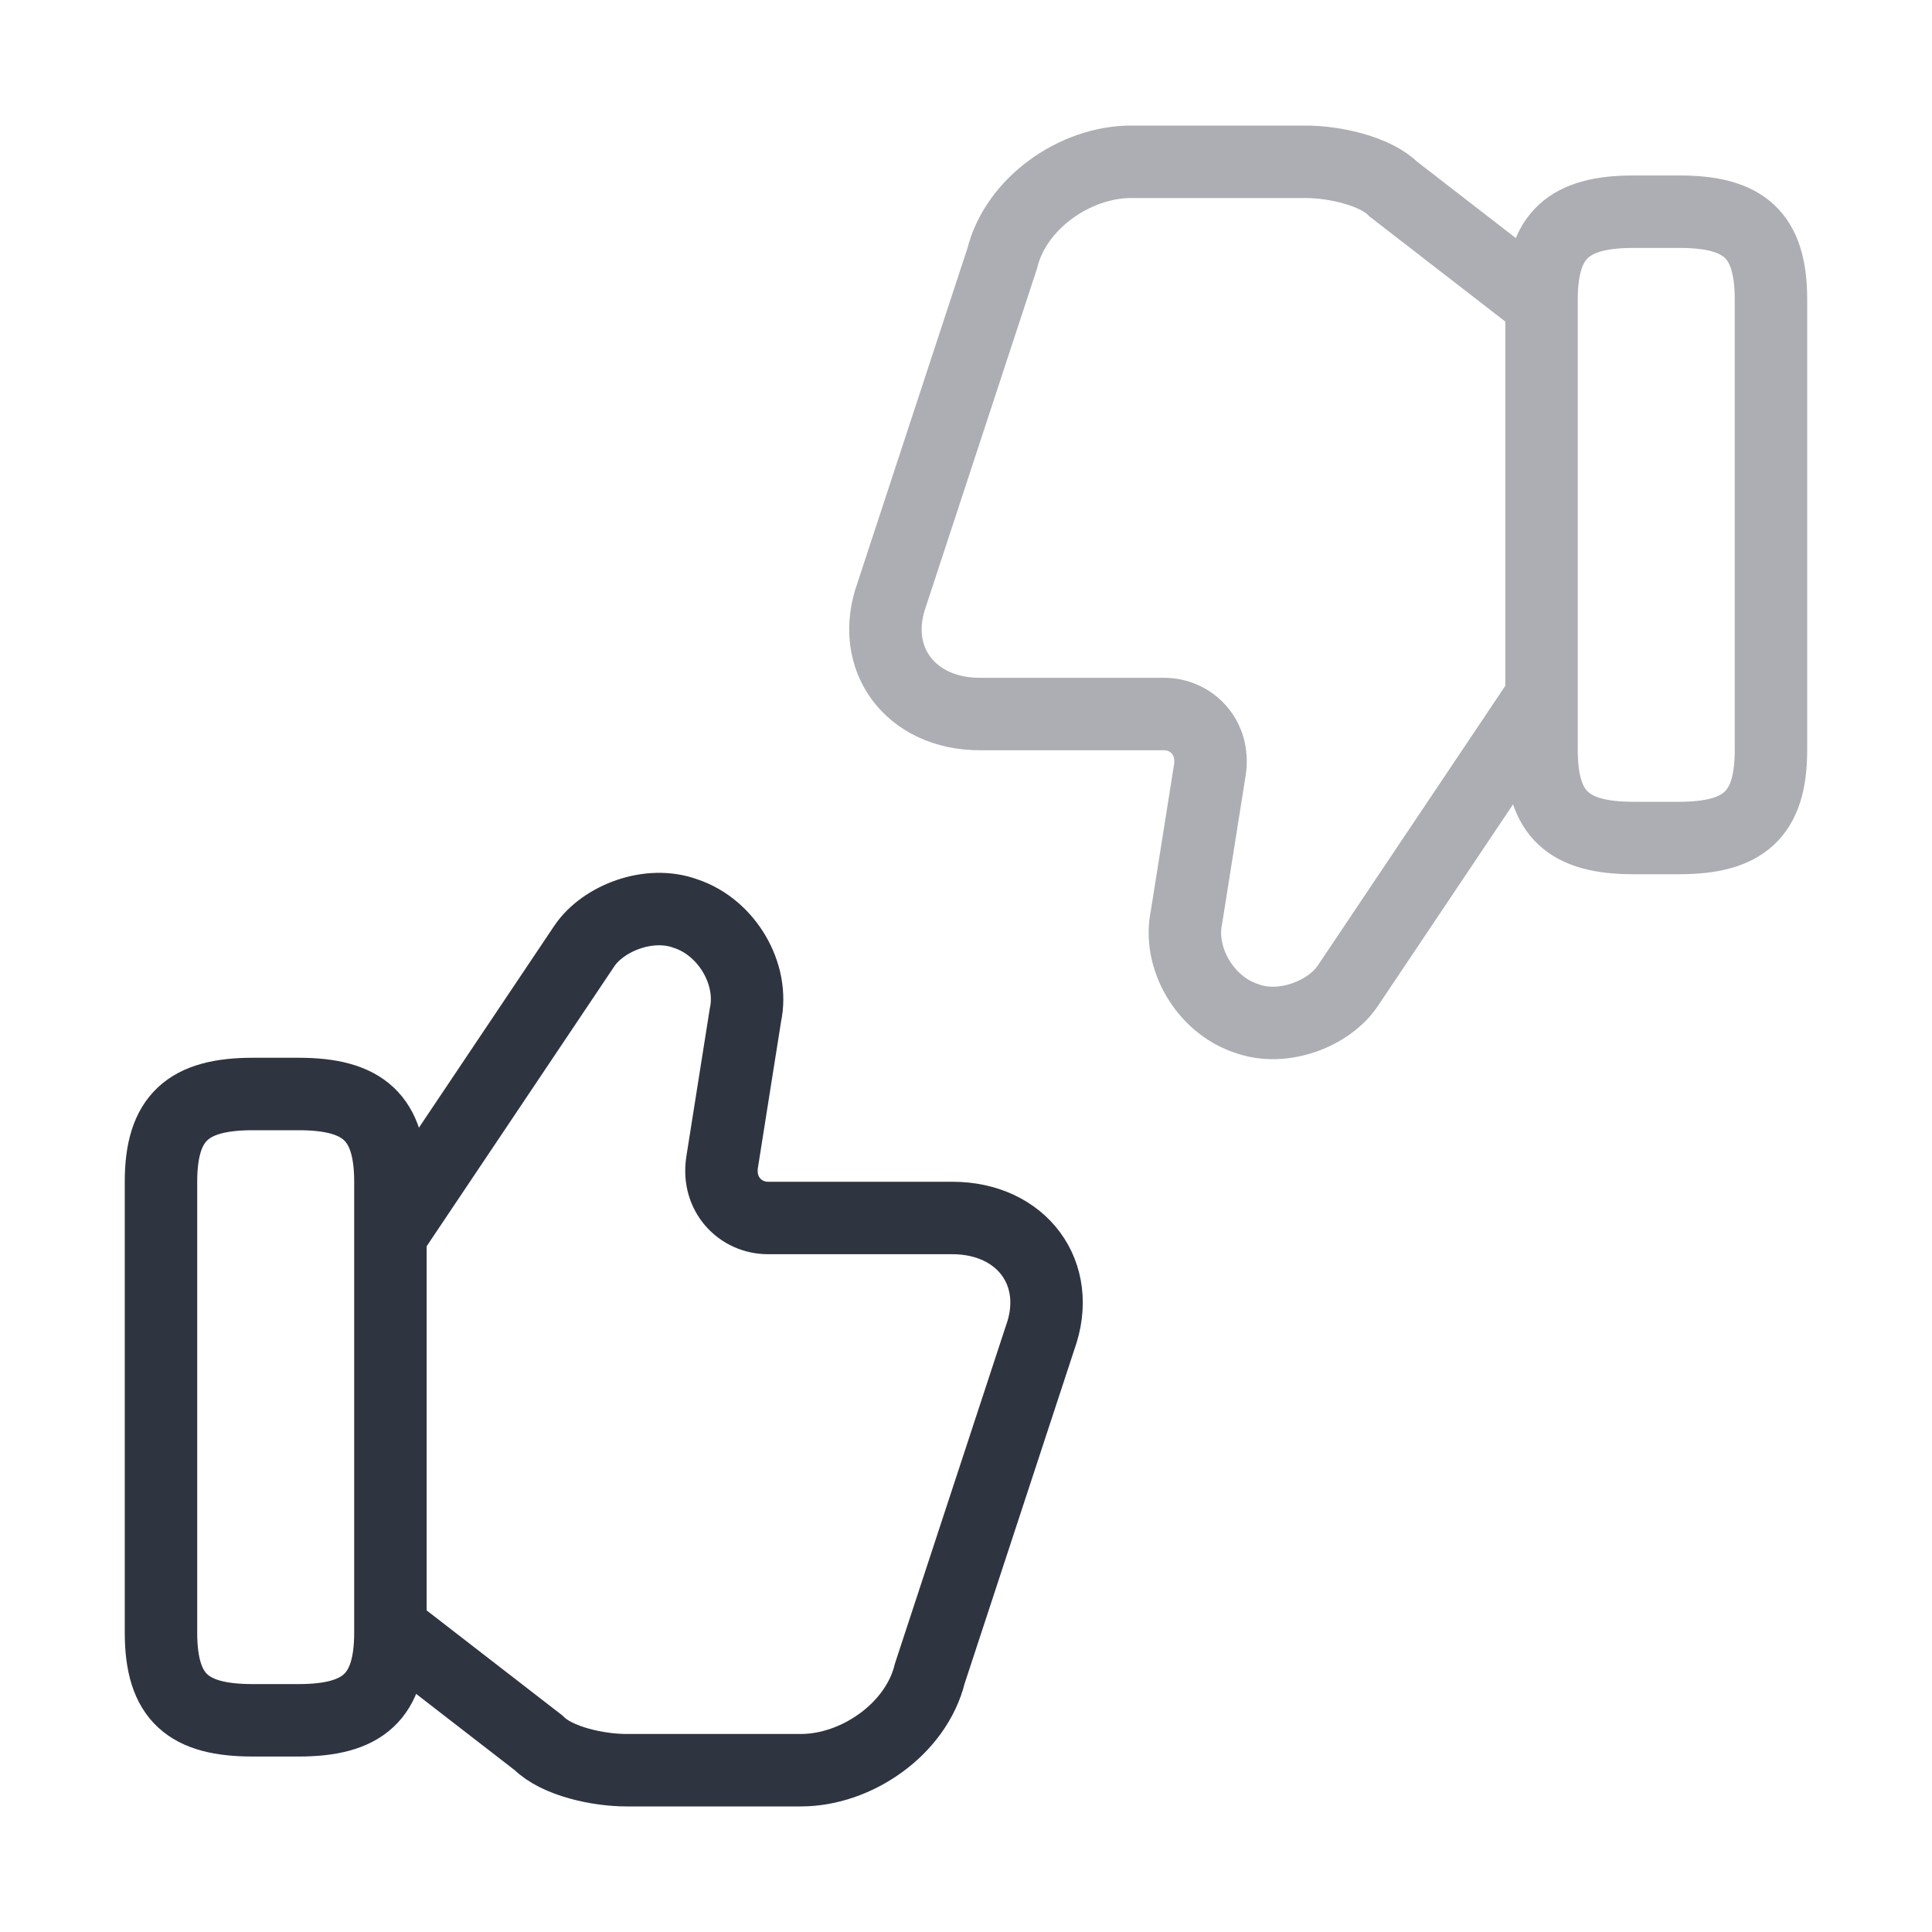
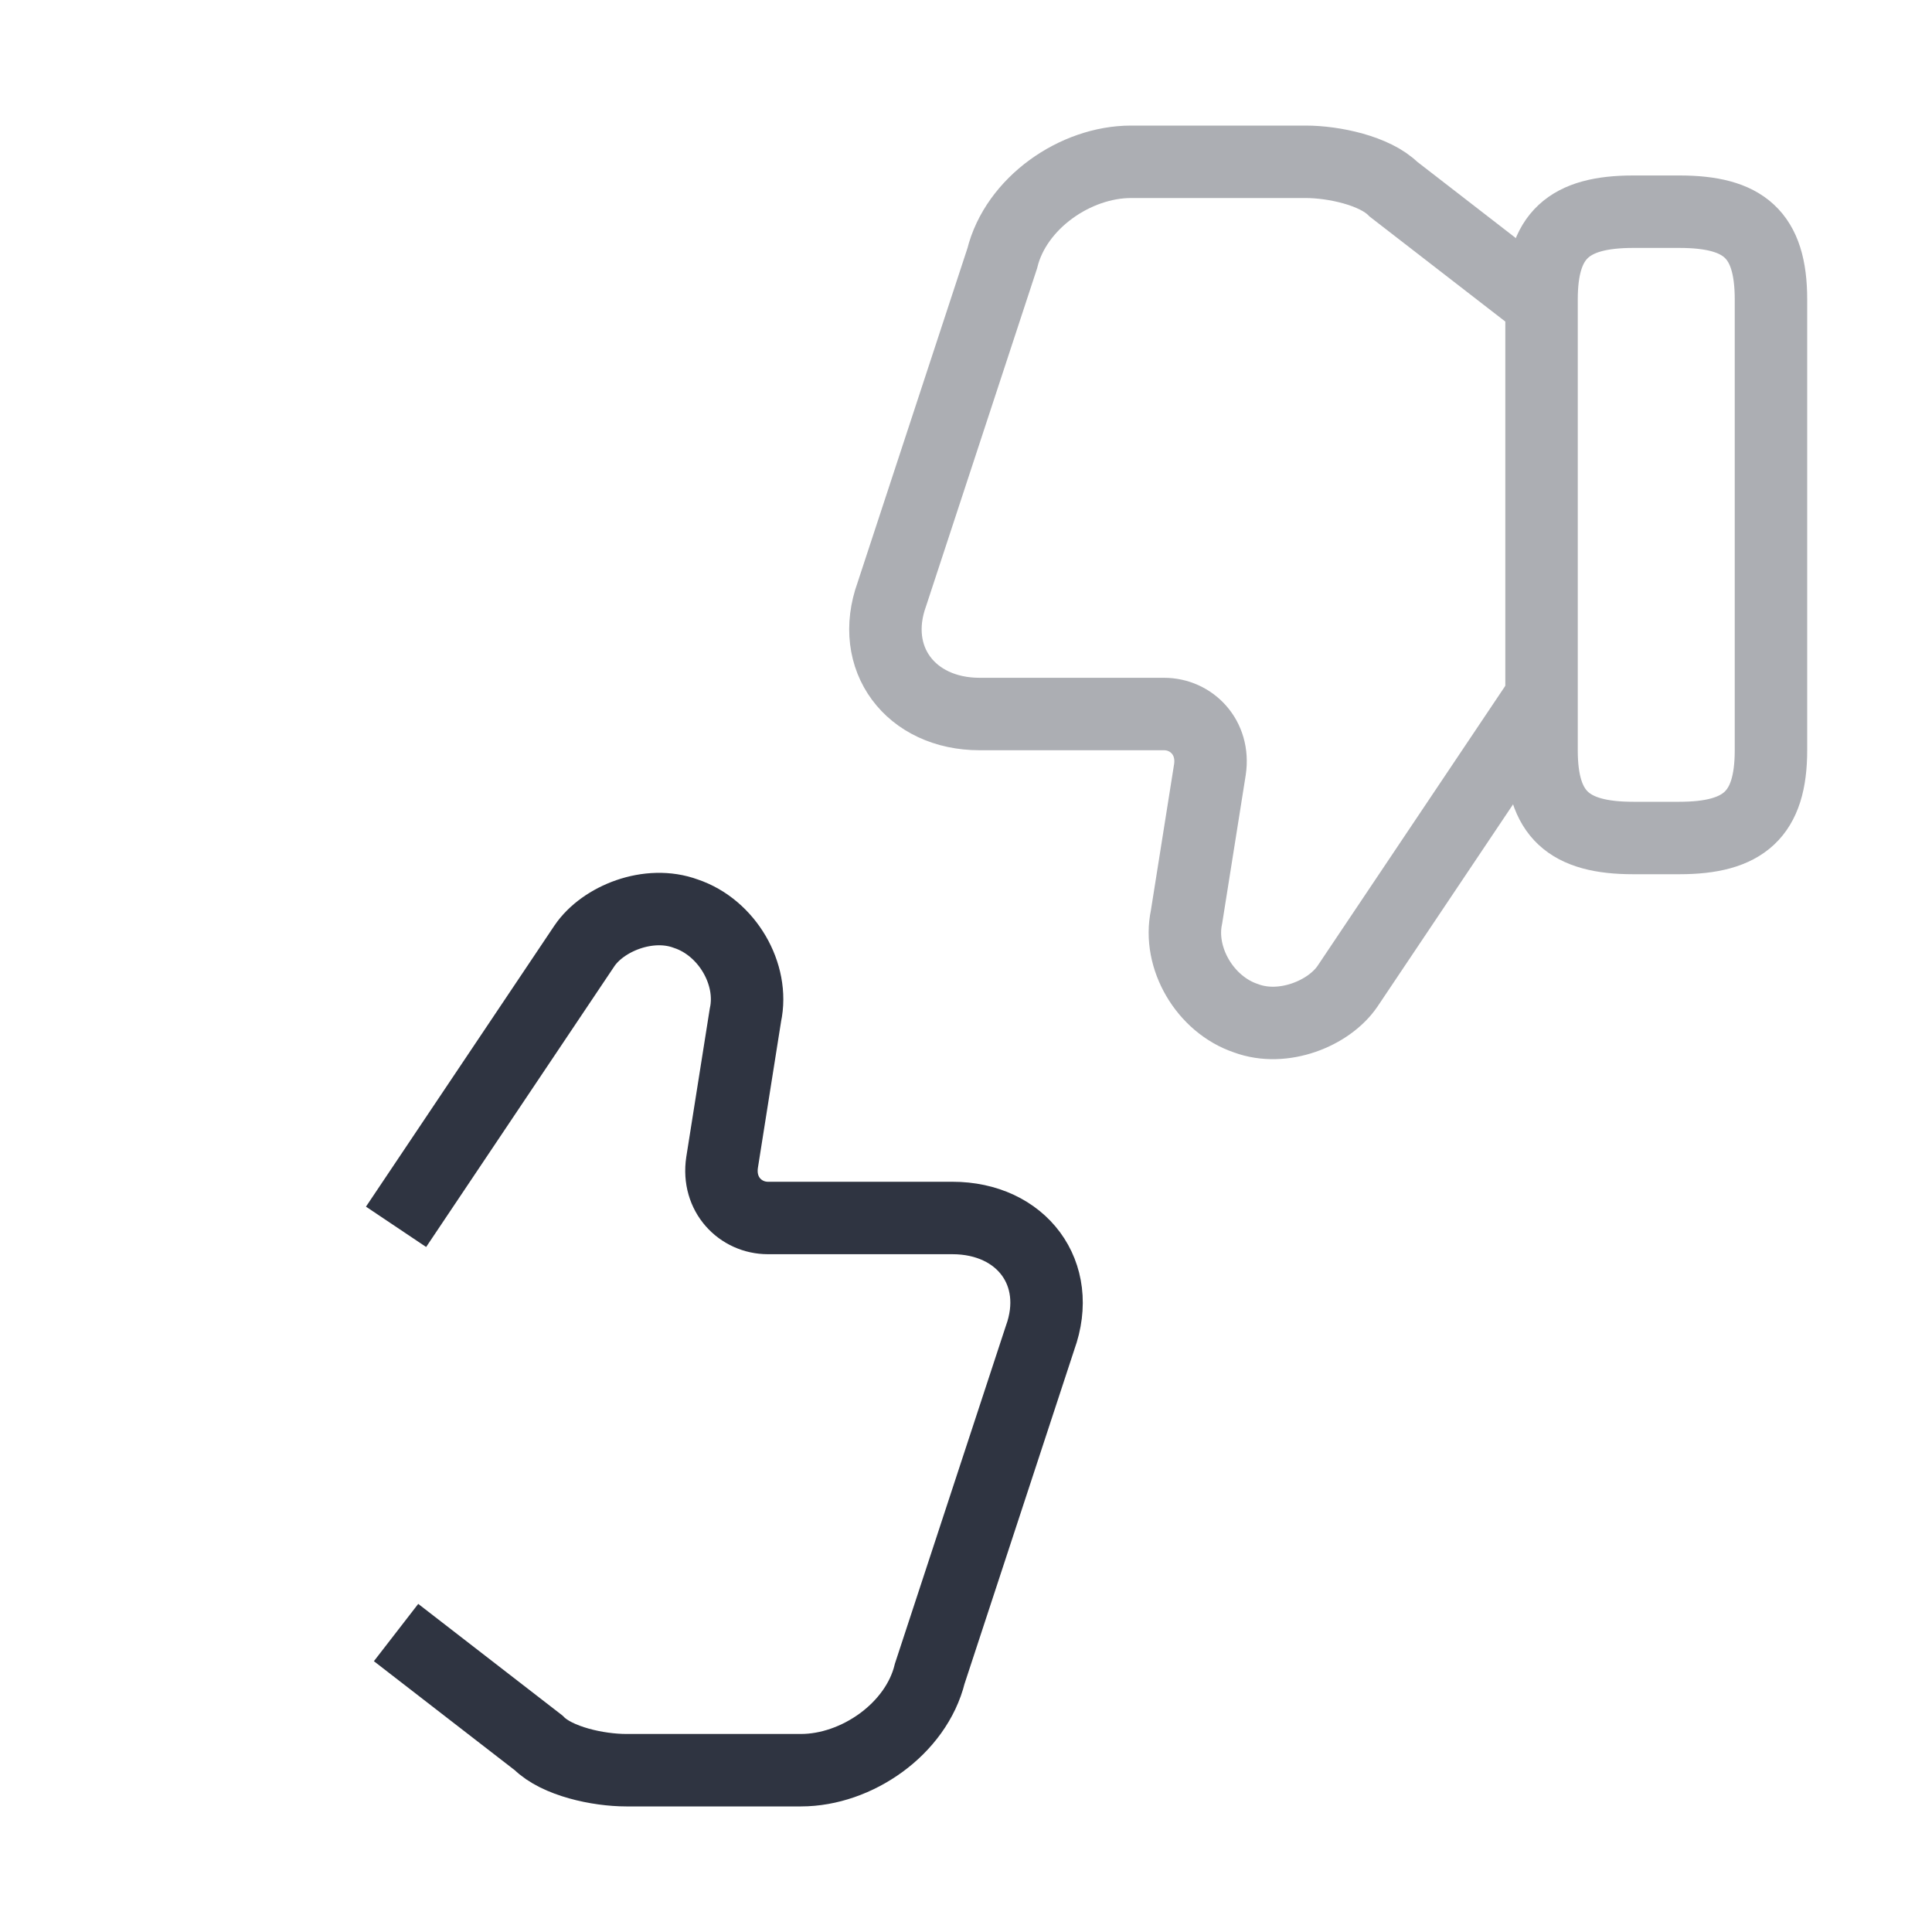
<svg xmlns="http://www.w3.org/2000/svg" width="40" height="40" viewBox="0 0 40 40" fill="none">
  <path d="M8.2 33.8L11.15 36.083C11.533 36.467 12.383 36.65 12.967 36.65H16.583C17.733 36.65 18.967 35.8 19.25 34.65L21.533 27.7C22.017 26.367 21.15 25.217 19.717 25.217H15.9C15.333 25.217 14.85 24.733 14.95 24.067L15.433 21.017C15.617 20.167 15.05 19.2 14.2 18.917C13.433 18.633 12.483 19.017 12.1 19.583L8.2 25.4" stroke="#2F3441" stroke-width="1.5" stroke-miterlimit="10" />
-   <path d="M3.333 33.8V24.467C3.333 23.134 3.9 22.65 5.233 22.65H6.183C7.517 22.65 8.083 23.134 8.083 24.467V33.8C8.083 35.133 7.517 35.617 6.183 35.617H5.233C3.9 35.617 3.333 35.15 3.333 33.8Z" stroke="#2F3441" stroke-width="1.5" stroke-linecap="round" stroke-linejoin="round" />
  <g opacity="0.4">
    <path d="M31.8 6.2L28.85 3.917C28.466 3.533 27.616 3.35 27.033 3.35H23.416C22.266 3.35 21.033 4.2 20.75 5.35L18.466 12.3C17.983 13.633 18.85 14.783 20.283 14.783H24.1C24.666 14.783 25.15 15.267 25.05 15.933L24.566 18.983C24.383 19.833 24.95 20.8 25.8 21.083C26.566 21.367 27.516 20.983 27.9 20.417L31.8 14.6" stroke="#2F3441" stroke-width="1.5" stroke-miterlimit="10" />
    <path d="M36.666 6.2V15.533C36.666 16.866 36.1 17.35 34.767 17.35H33.816C32.483 17.35 31.916 16.866 31.916 15.533V6.2C31.916 4.867 32.483 4.383 33.816 4.383H34.767C36.1 4.383 36.666 4.85 36.666 6.2Z" stroke="#2F3441" stroke-width="1.5" stroke-linecap="round" stroke-linejoin="round" />
  </g>
</svg>